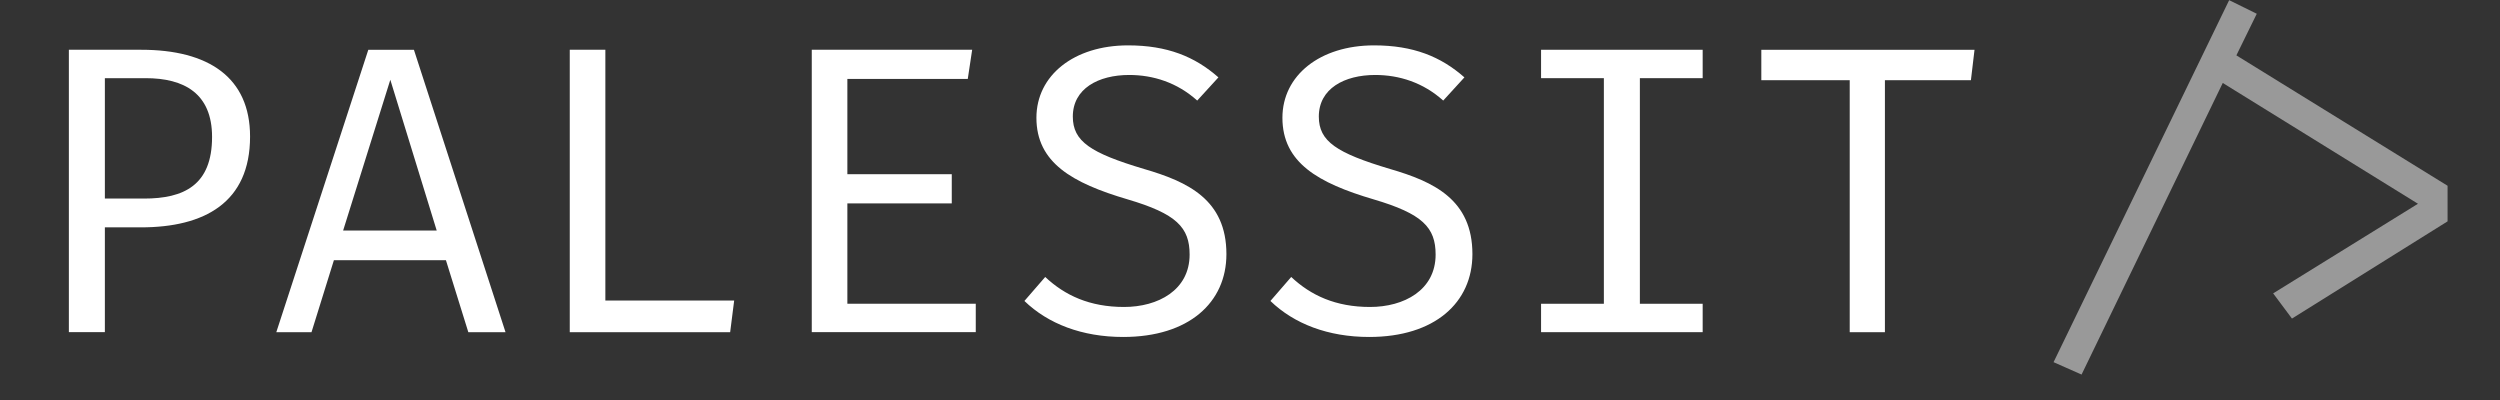
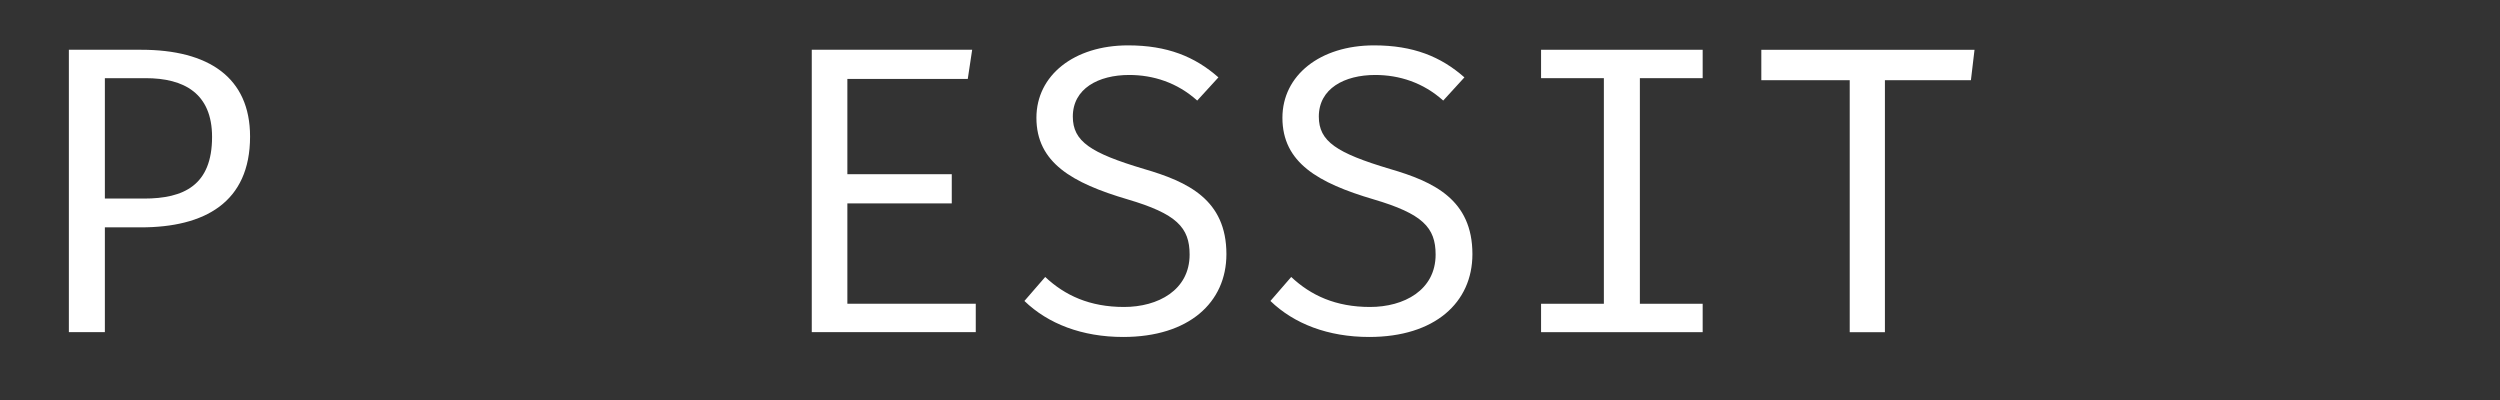
<svg xmlns="http://www.w3.org/2000/svg" width="100%" height="100%" viewBox="0 0 75 12" version="1.1" xml:space="preserve" style="fill-rule:evenodd;clip-rule:evenodd;stroke-linejoin:round;stroke-miterlimit:2;">
  <rect x="0" y="0" width="75" height="12" fill="#333333" stroke="none" />
  <g transform="matrix(0.75,0,0,0.75,-2031.19,-1375.45)">
    <g transform="matrix(16,0,0,16,2709.12,1847.22)">
      <path d="M0.571,-0.489c0,-0.148 -0.104,-0.217 -0.272,-0.217l-0.181,0l0,0.706l0.09,0l0,-0.262l0.09,0c0.159,0 0.273,-0.062 0.273,-0.227Zm-0.095,0.001c0,0.121 -0.071,0.154 -0.17,0.154l-0.098,0l0,-0.301l0.102,0c0.096,0 0.166,0.038 0.166,0.147Z" style="fill:#fff;fill-rule:nonzero;" />
    </g>
    <g transform="matrix(16,0,0,16,2718.97,1847.22)">
-       <path d="M0.445,-0.18l0.056,0.18l0.093,0l-0.229,-0.706l-0.114,0l-0.23,0.706l0.088,0l0.056,-0.18l0.28,0Zm-0.257,-0.074l0.118,-0.377l0.116,0.377l-0.234,0Z" style="fill:#fff;fill-rule:nonzero;" />
-     </g>
+       </g>
    <g transform="matrix(16,0,0,16,2728.82,1847.22)">
-       <path d="M0.139,0l0.401,0l0.01,-0.079l-0.322,0l0,-0.627l-0.089,0l0,0.706Z" style="fill:#fff;fill-rule:nonzero;" />
-     </g>
+       </g>
    <g transform="matrix(16,0,0,16,2738.66,1847.22)">
      <path d="M0.218,-0.633l0.301,0l0.011,-0.073l-0.401,0l0,0.706l0.41,0l0,-0.071l-0.321,0l0,-0.251l0.261,0l0,-0.073l-0.261,0l0,-0.238Z" style="fill:#fff;fill-rule:nonzero;" />
    </g>
    <g transform="matrix(16,0,0,16,2748.51,1847.22)">
      <path d="M0.55,-0.195c0,-0.136 -0.096,-0.181 -0.206,-0.213c-0.134,-0.04 -0.178,-0.069 -0.178,-0.131c0,-0.07 0.064,-0.104 0.141,-0.104c0.06,0 0.12,0.019 0.17,0.064l0.053,-0.058c-0.059,-0.052 -0.128,-0.08 -0.226,-0.08c-0.135,0 -0.229,0.075 -0.229,0.181c0,0.112 0.089,0.163 0.228,0.204c0.122,0.036 0.155,0.07 0.155,0.138c0,0.089 -0.079,0.131 -0.164,0.131c-0.086,0 -0.148,-0.029 -0.197,-0.075l-0.052,0.06c0.059,0.057 0.144,0.09 0.247,0.09c0.164,0 0.258,-0.086 0.258,-0.207Z" style="fill:#fff;fill-rule:nonzero;" />
    </g>
    <g transform="matrix(16,0,0,16,2758.35,1847.22)">
      <path d="M0.55,-0.195c0,-0.136 -0.096,-0.181 -0.206,-0.213c-0.134,-0.04 -0.178,-0.069 -0.178,-0.131c0,-0.07 0.064,-0.104 0.141,-0.104c0.06,0 0.12,0.019 0.17,0.064l0.053,-0.058c-0.059,-0.052 -0.128,-0.08 -0.226,-0.08c-0.135,0 -0.229,0.075 -0.229,0.181c0,0.112 0.089,0.163 0.228,0.204c0.122,0.036 0.155,0.07 0.155,0.138c0,0.089 -0.079,0.131 -0.164,0.131c-0.086,0 -0.148,-0.029 -0.197,-0.075l-0.052,0.06c0.059,0.057 0.144,0.09 0.247,0.09c0.164,0 0.258,-0.086 0.258,-0.207Z" style="fill:#fff;fill-rule:nonzero;" />
    </g>
    <g transform="matrix(16,0,0,16,2768.2,1847.22)">
-       <path d="M0.51,-0.706l-0.404,0l0,0.071l0.157,0l0,0.564l-0.157,0l0,0.071l0.404,0l0,-0.071l-0.157,0l0,-0.564l0.157,0l0,-0.071Z" style="fill:#fff;fill-rule:nonzero;" />
+       <path d="M0.51,-0.706l-0.404,0l0,0.071l0.157,0l0,0.564l-0.157,0l0,0.071l0.404,0l0,-0.071l-0.157,0l0,-0.564l0.157,0l0,-0.071" style="fill:#fff;fill-rule:nonzero;" />
    </g>
    <g transform="matrix(16,0,0,16,2778.05,1847.22)">
      <path d="M0.35,-0.63l0.215,0l0.009,-0.076l-0.533,0l0,0.076l0.221,0l0,0.63l0.088,0l0,-0.63Z" style="fill:#fff;fill-rule:nonzero;" />
    </g>
    <g transform="matrix(16,0,0,16,2797.74,1847.22)">
-       <path d="M-0.002,-0.692l0.051,-0.104l-0.069,-0.034l-0.439,0.905l0.07,0.031l0.353,-0.729l0.488,0.302l-0.362,0.224l0.047,0.063l0.389,-0.243l0,-0.089l-0.528,-0.326Z" style="fill:#fff;fill-opacity:0.5;fill-rule:nonzero;" />
-     </g>
+       </g>
  </g>
</svg>